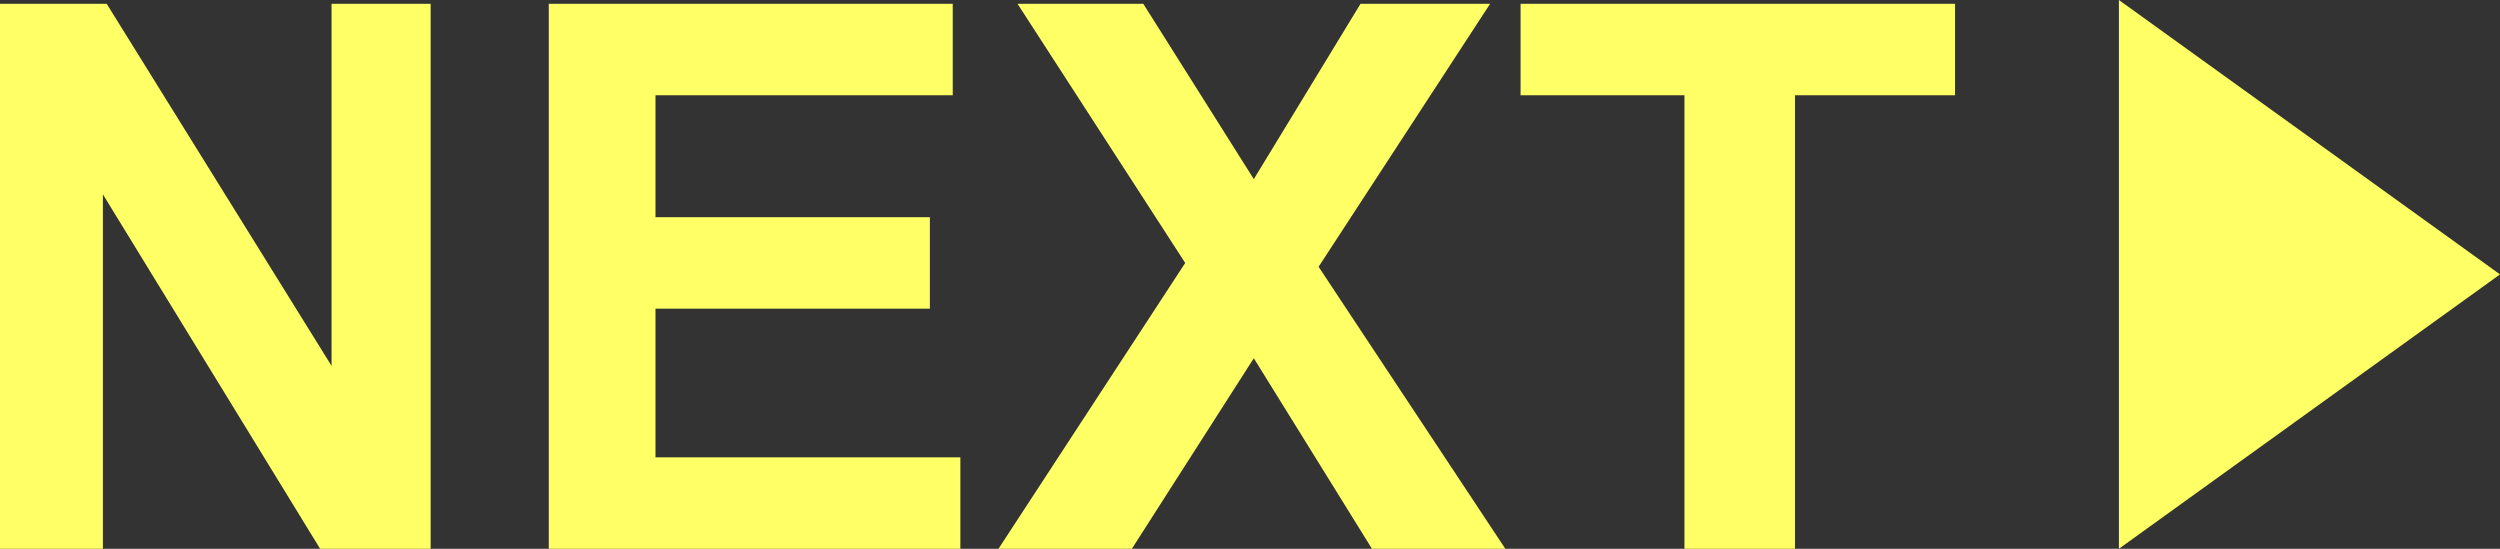
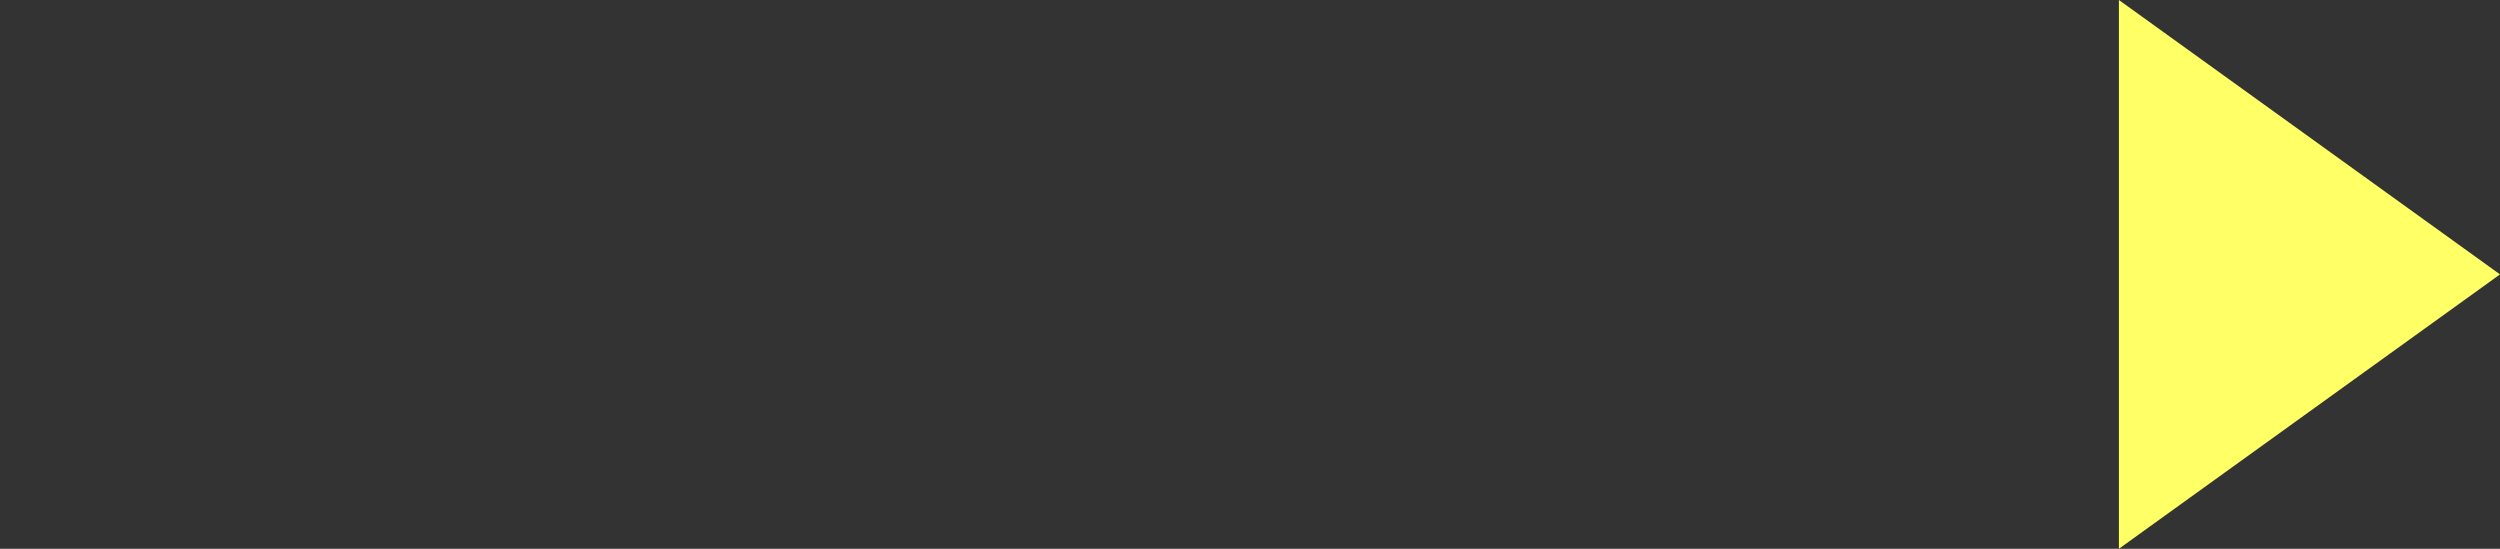
<svg xmlns="http://www.w3.org/2000/svg" height="7.2px" width="32.8px">
  <rect width="100%" height="100%" fill="#333333" stroke="none" />
  <g transform="matrix(1.0, 0.0, 0.0, 1.0, 12.8, 3.6)">
-     <path d="M7.15 -3.55 L12.85 -3.55 12.85 -2.35 10.75 -2.35 10.75 3.6 9.3 3.6 9.3 -2.35 7.15 -2.35 7.15 -3.55 M6.75 -3.55 L4.5 -0.1 6.95 3.6 5.2 3.6 3.65 1.1 2.05 3.6 0.3 3.6 2.75 -0.15 0.55 -3.55 2.2 -3.55 3.65 -1.25 5.05 -3.55 6.75 -3.55 M-7.15 -3.55 L-7.15 3.6 -8.6 3.6 -11.45 -1.05 -11.45 3.6 -12.8 3.6 -12.8 -3.55 -11.4 -3.55 -8.45 1.2 -8.45 -3.55 -7.15 -3.55 M-0.3 -2.35 L-4.2 -2.35 -4.2 -0.75 -0.6 -0.75 -0.6 0.45 -4.2 0.45 -4.2 2.4 -0.2 2.4 -0.2 3.6 -5.6 3.6 -5.6 -3.55 -0.3 -3.55 -0.3 -2.35" fill="#ffff66" fill-rule="evenodd" stroke="none" />
    <path d="M20.0 0.0 L15.0 3.6 15.0 -3.6 20.0 0.0" fill="#ffff66" fill-rule="evenodd" stroke="none" />
  </g>
</svg>